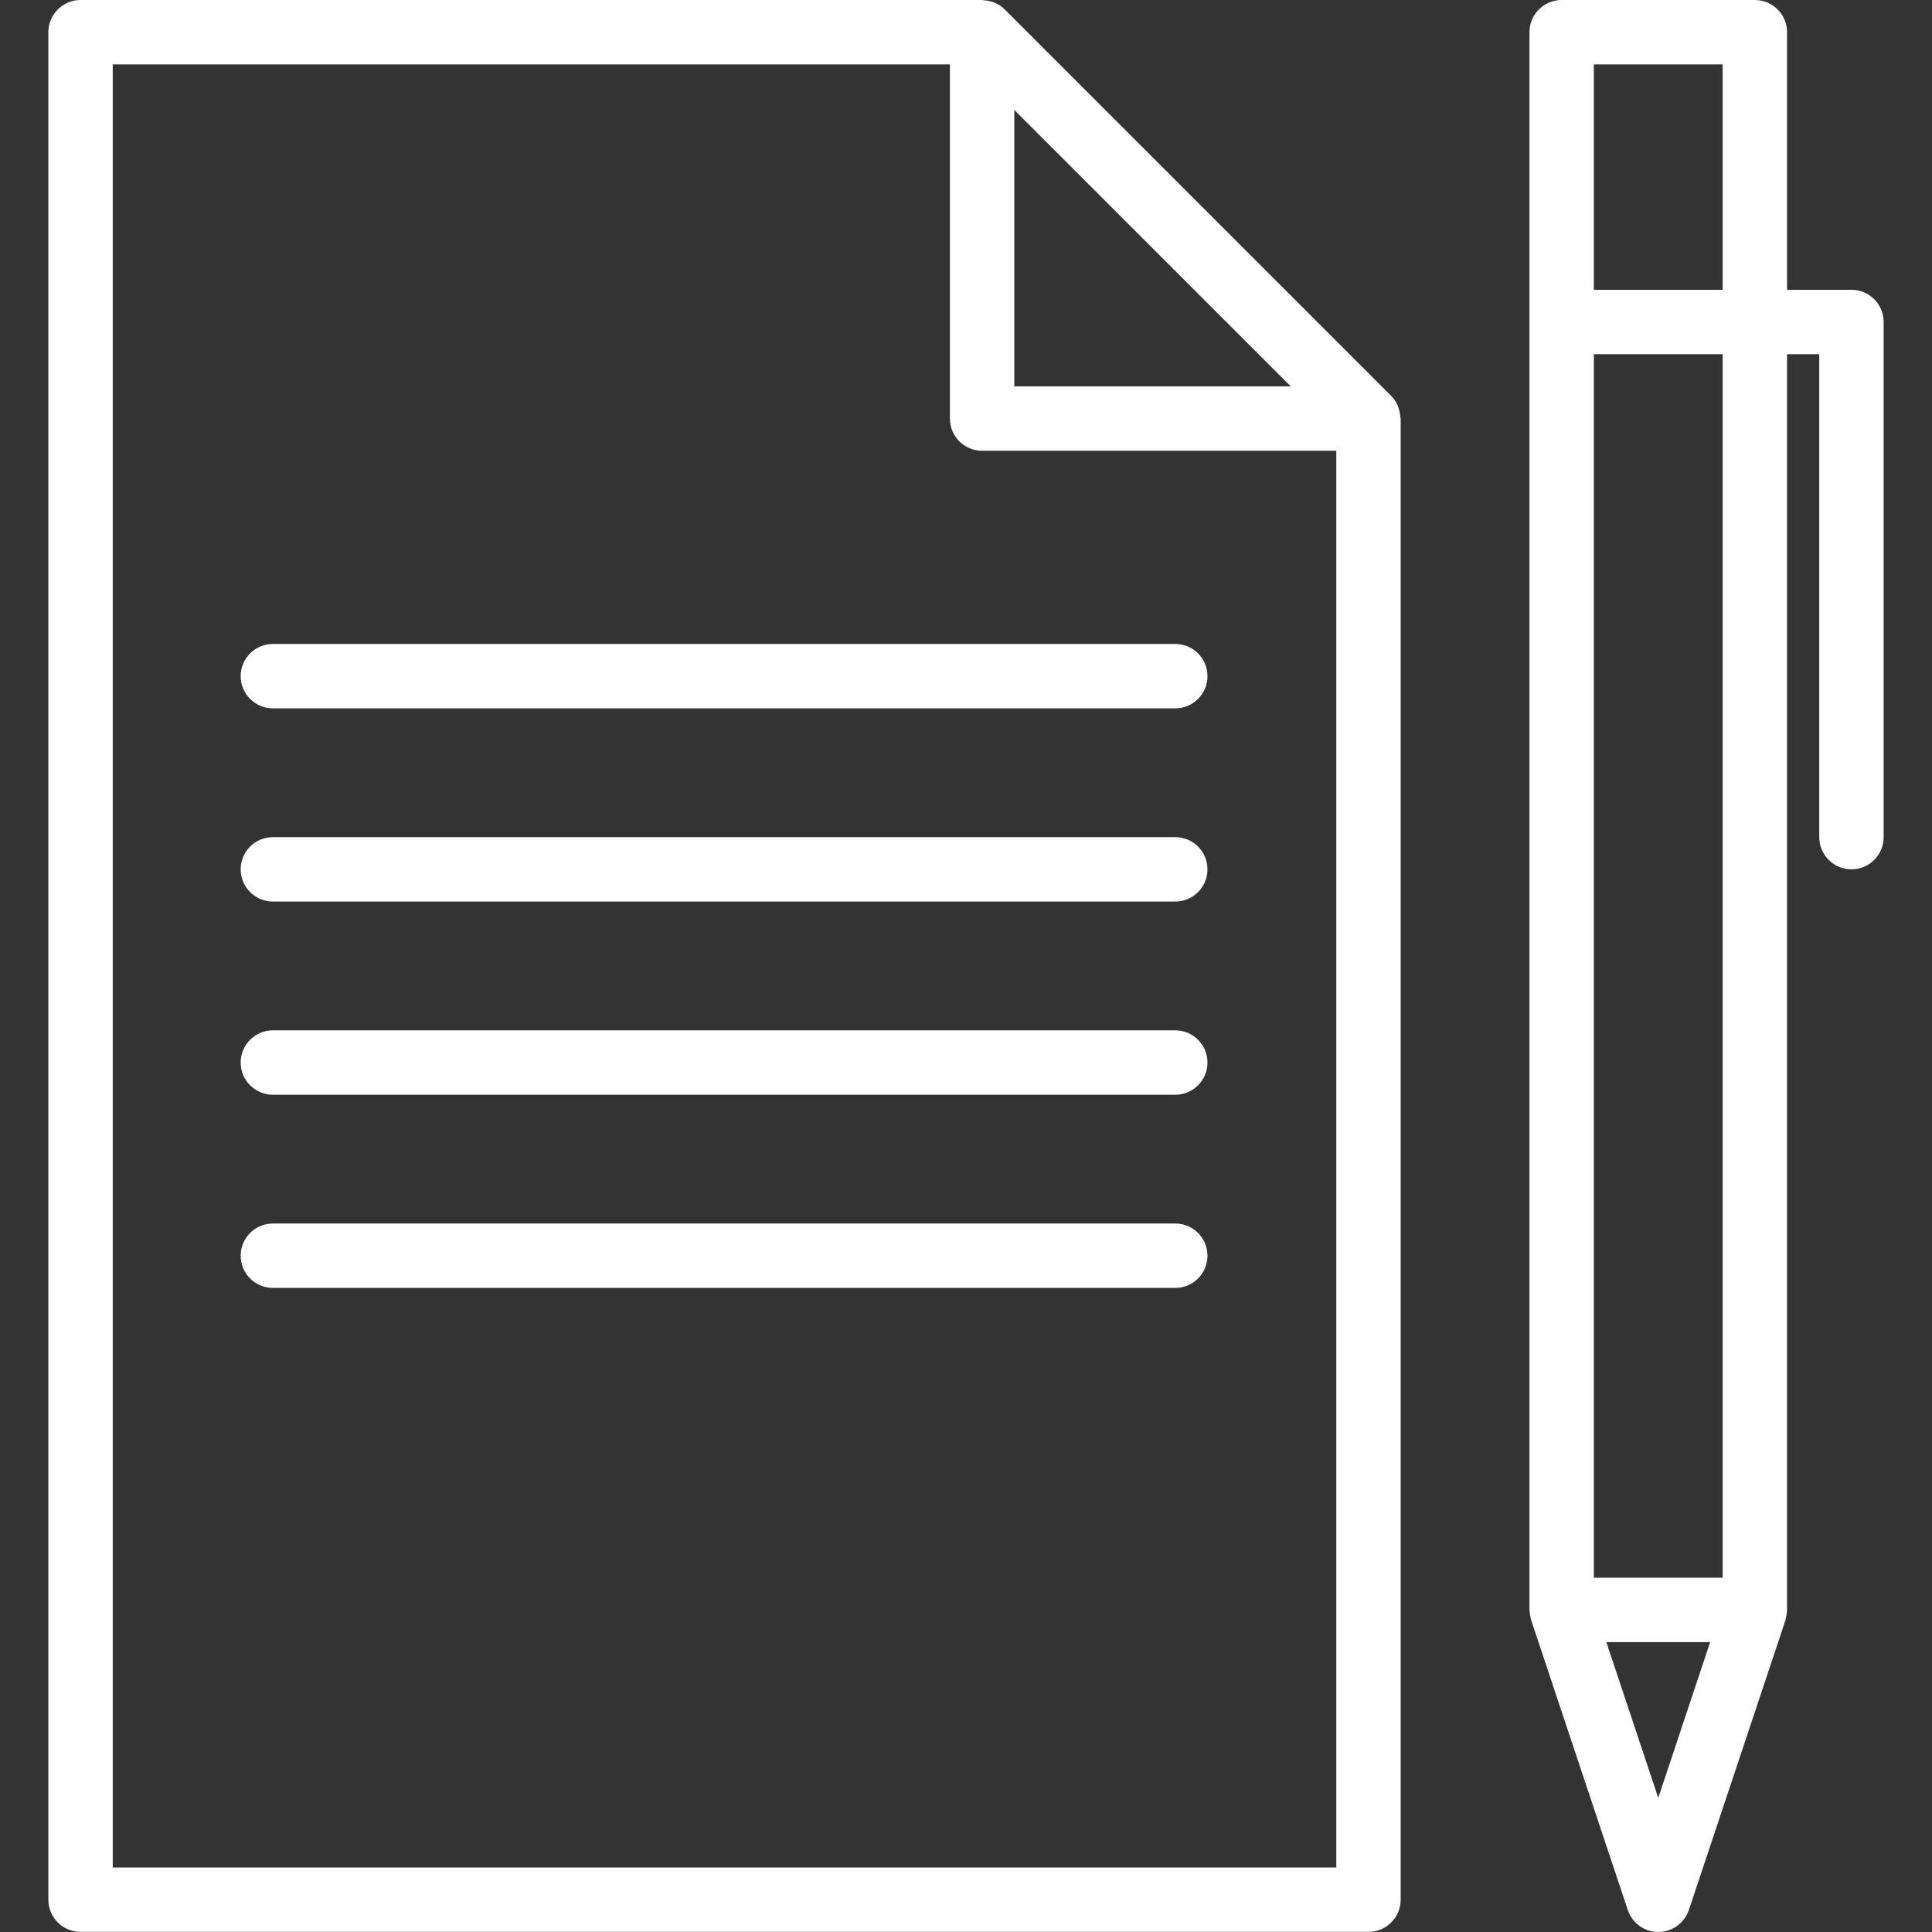
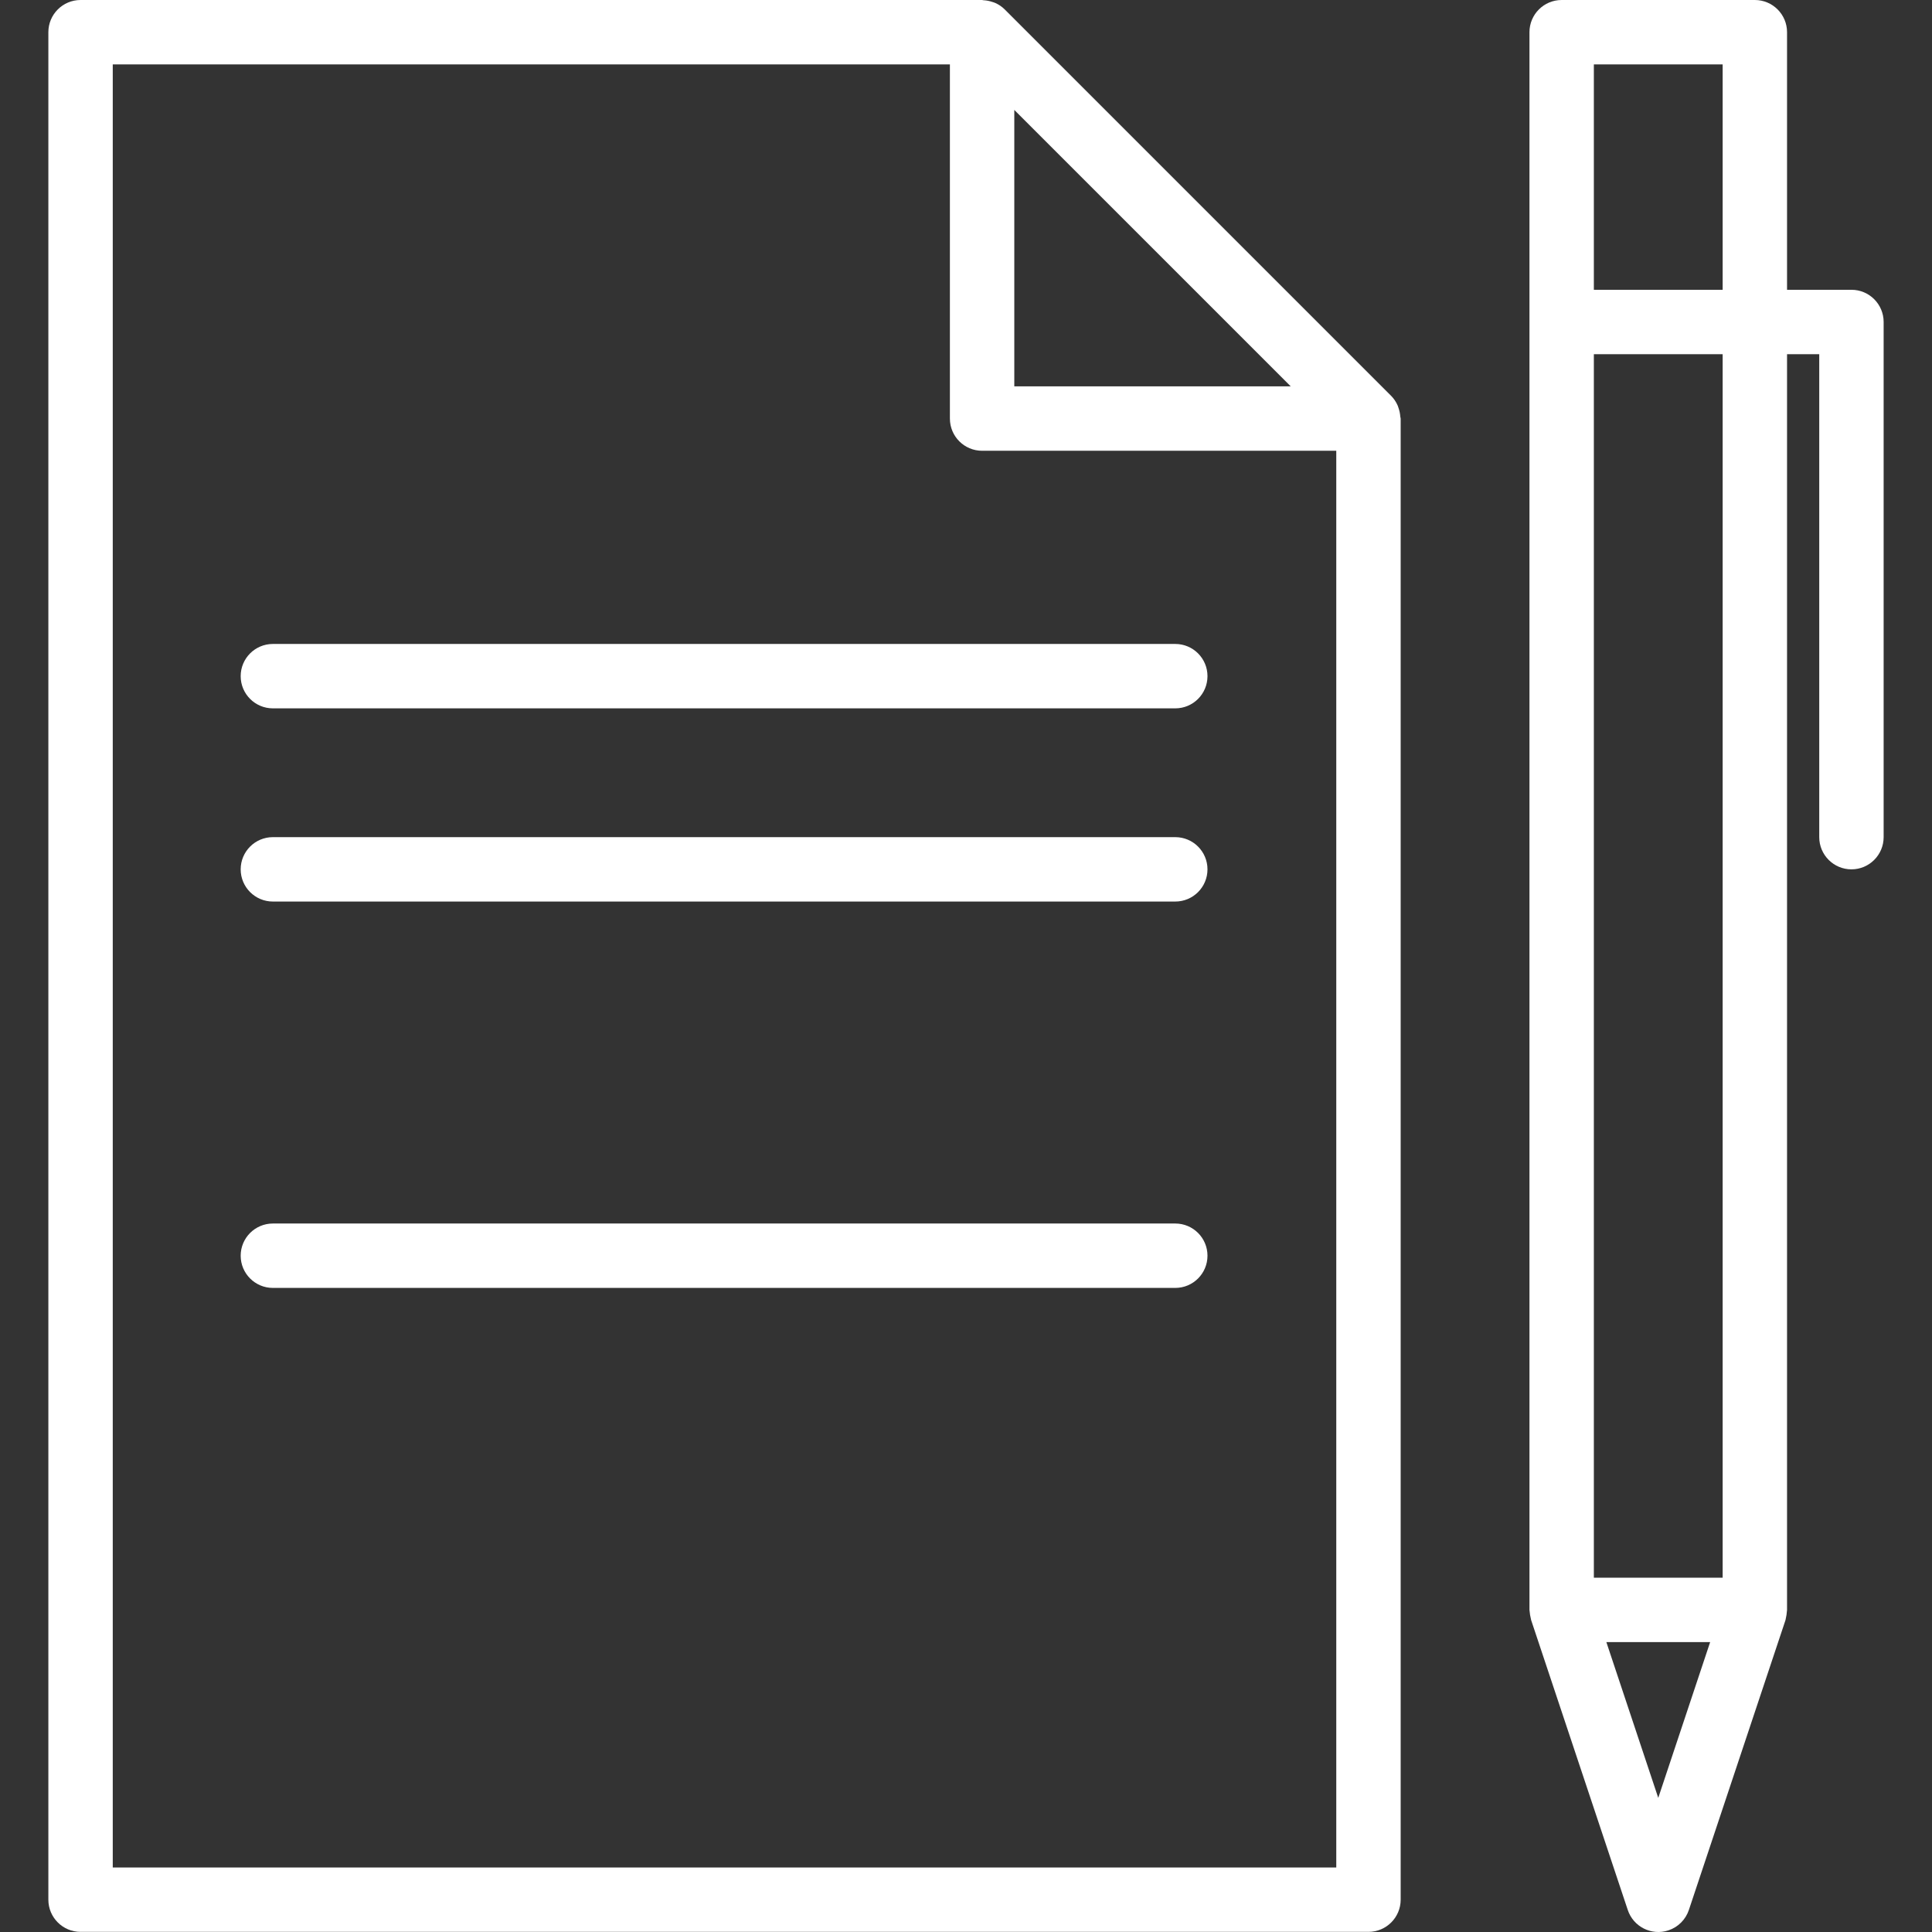
<svg xmlns="http://www.w3.org/2000/svg" id="Capa_1" x="0px" y="0px" viewBox="0 0 480.032 480.032" style="enable-background:new 0 0 480.032 480.032;" xml:space="preserve" width="512px" height="512px" class="">
  <rect x="0" y="0" width="480.032" height="480.032" fill="#333333" stroke="none" />
  <g>
    <g>
      <g>
        <path d="M460.016,72h-16V8c0-4.418-3.582-8-8-8h-48c-4.418,0-8,3.582-8,8v392c0.065,0.853,0.204,1.699,0.416,2.528l24,72 c1.38,4.197,5.901,6.482,10.098,5.102c2.415-0.794,4.308-2.687,5.102-5.102l24-72c0.201-0.83,0.329-1.676,0.384-2.528V88h8v120 c0,4.418,3.582,8,8,8s8-3.582,8-8V80C468.016,75.582,464.434,72,460.016,72z M412.016,446.704L399.12,408h25.792L412.016,446.704z M428.016,392h-32V88h32V392z M428.016,72h-32V16h32V72z" data-original="#000000" class="active-path" data-old_color="#000000" fill="#FFFFFF" />
      </g>
    </g>
    <g>
      <g>
        <path d="M347.92,103.512c-0.046-0.709-0.186-1.408-0.416-2.08c-0.088-0.256-0.152-0.496-0.264-0.744 c-0.389-0.87-0.931-1.664-1.6-2.344l-96-96c-0.674-0.672-1.466-1.214-2.336-1.6c-0.256-0.12-0.512-0.184-0.8-0.28 c-0.652-0.221-1.329-0.355-2.016-0.4C244.36,0.096,244.2,0,244.016,0h-224c-4.418,0-8,3.582-8,8v464c0,4.418,3.582,8,8,8h320 c4.418,0,8-3.582,8-8V104C348.016,103.832,347.928,103.68,347.92,103.512z M252.016,27.312L320.704,96h-68.688V27.312z M332.016,464h-304V16h208v88c0,4.418,3.582,8,8,8h88V464z" data-original="#000000" class="active-path" data-old_color="#000000" fill="#FFFFFF" />
      </g>
    </g>
    <g>
      <g>
        <path d="M292.016,160H67.8c-4.418,0-8,3.582-8,8s3.582,8,8,8h224.216c4.418,0,8-3.582,8-8S296.434,160,292.016,160z" data-original="#000000" class="active-path" data-old_color="#000000" fill="#FFFFFF" />
      </g>
    </g>
    <g>
      <g>
        <path d="M292.016,208H67.8c-4.418,0-8,3.582-8,8s3.582,8,8,8h224.216c4.418,0,8-3.582,8-8S296.434,208,292.016,208z" data-original="#000000" class="active-path" data-old_color="#000000" fill="#FFFFFF" />
      </g>
    </g>
    <g>
      <g>
-         <path d="M292.016,256H67.8c-4.418,0-8,3.582-8,8s3.582,8,8,8h224.216c4.418,0,8-3.582,8-8S296.434,256,292.016,256z" data-original="#000000" class="active-path" data-old_color="#000000" fill="#FFFFFF" />
-       </g>
+         </g>
    </g>
    <g>
      <g>
        <path d="M292.016,304H67.8c-4.418,0-8,3.582-8,8s3.582,8,8,8h224.216c4.418,0,8-3.582,8-8S296.434,304,292.016,304z" data-original="#000000" class="active-path" data-old_color="#000000" fill="#FFFFFF" />
      </g>
    </g>
  </g>
</svg>